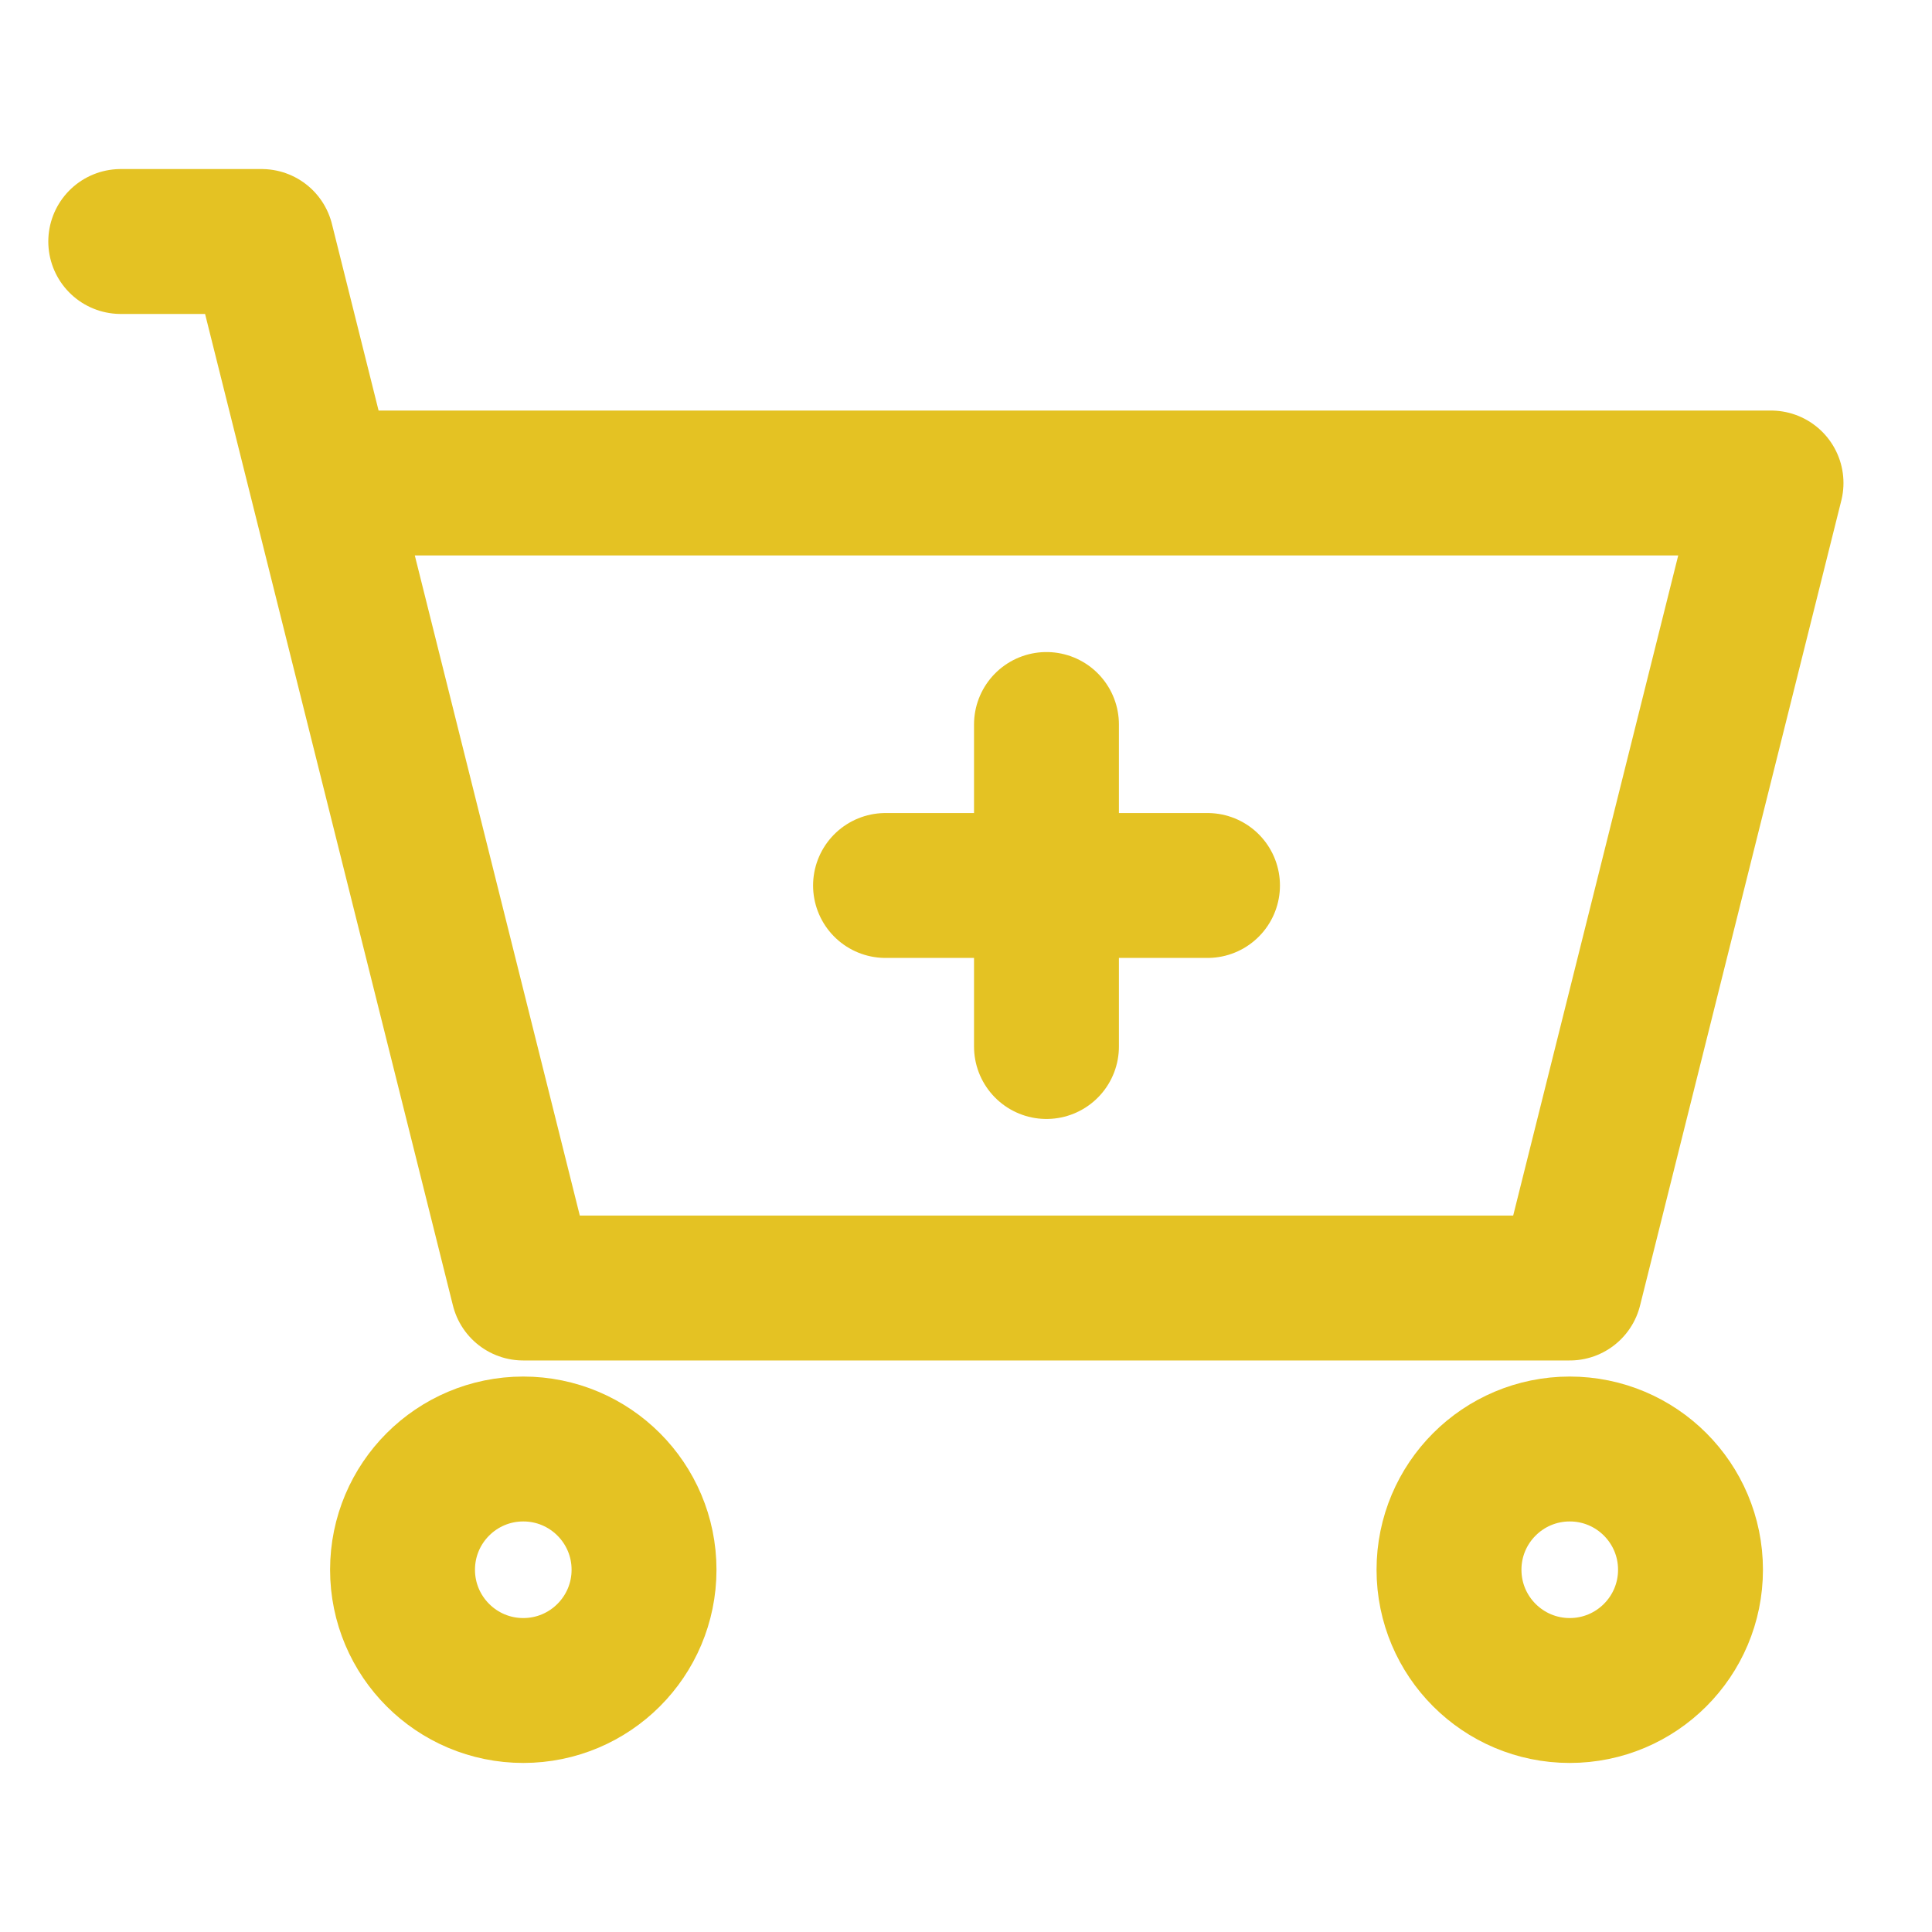
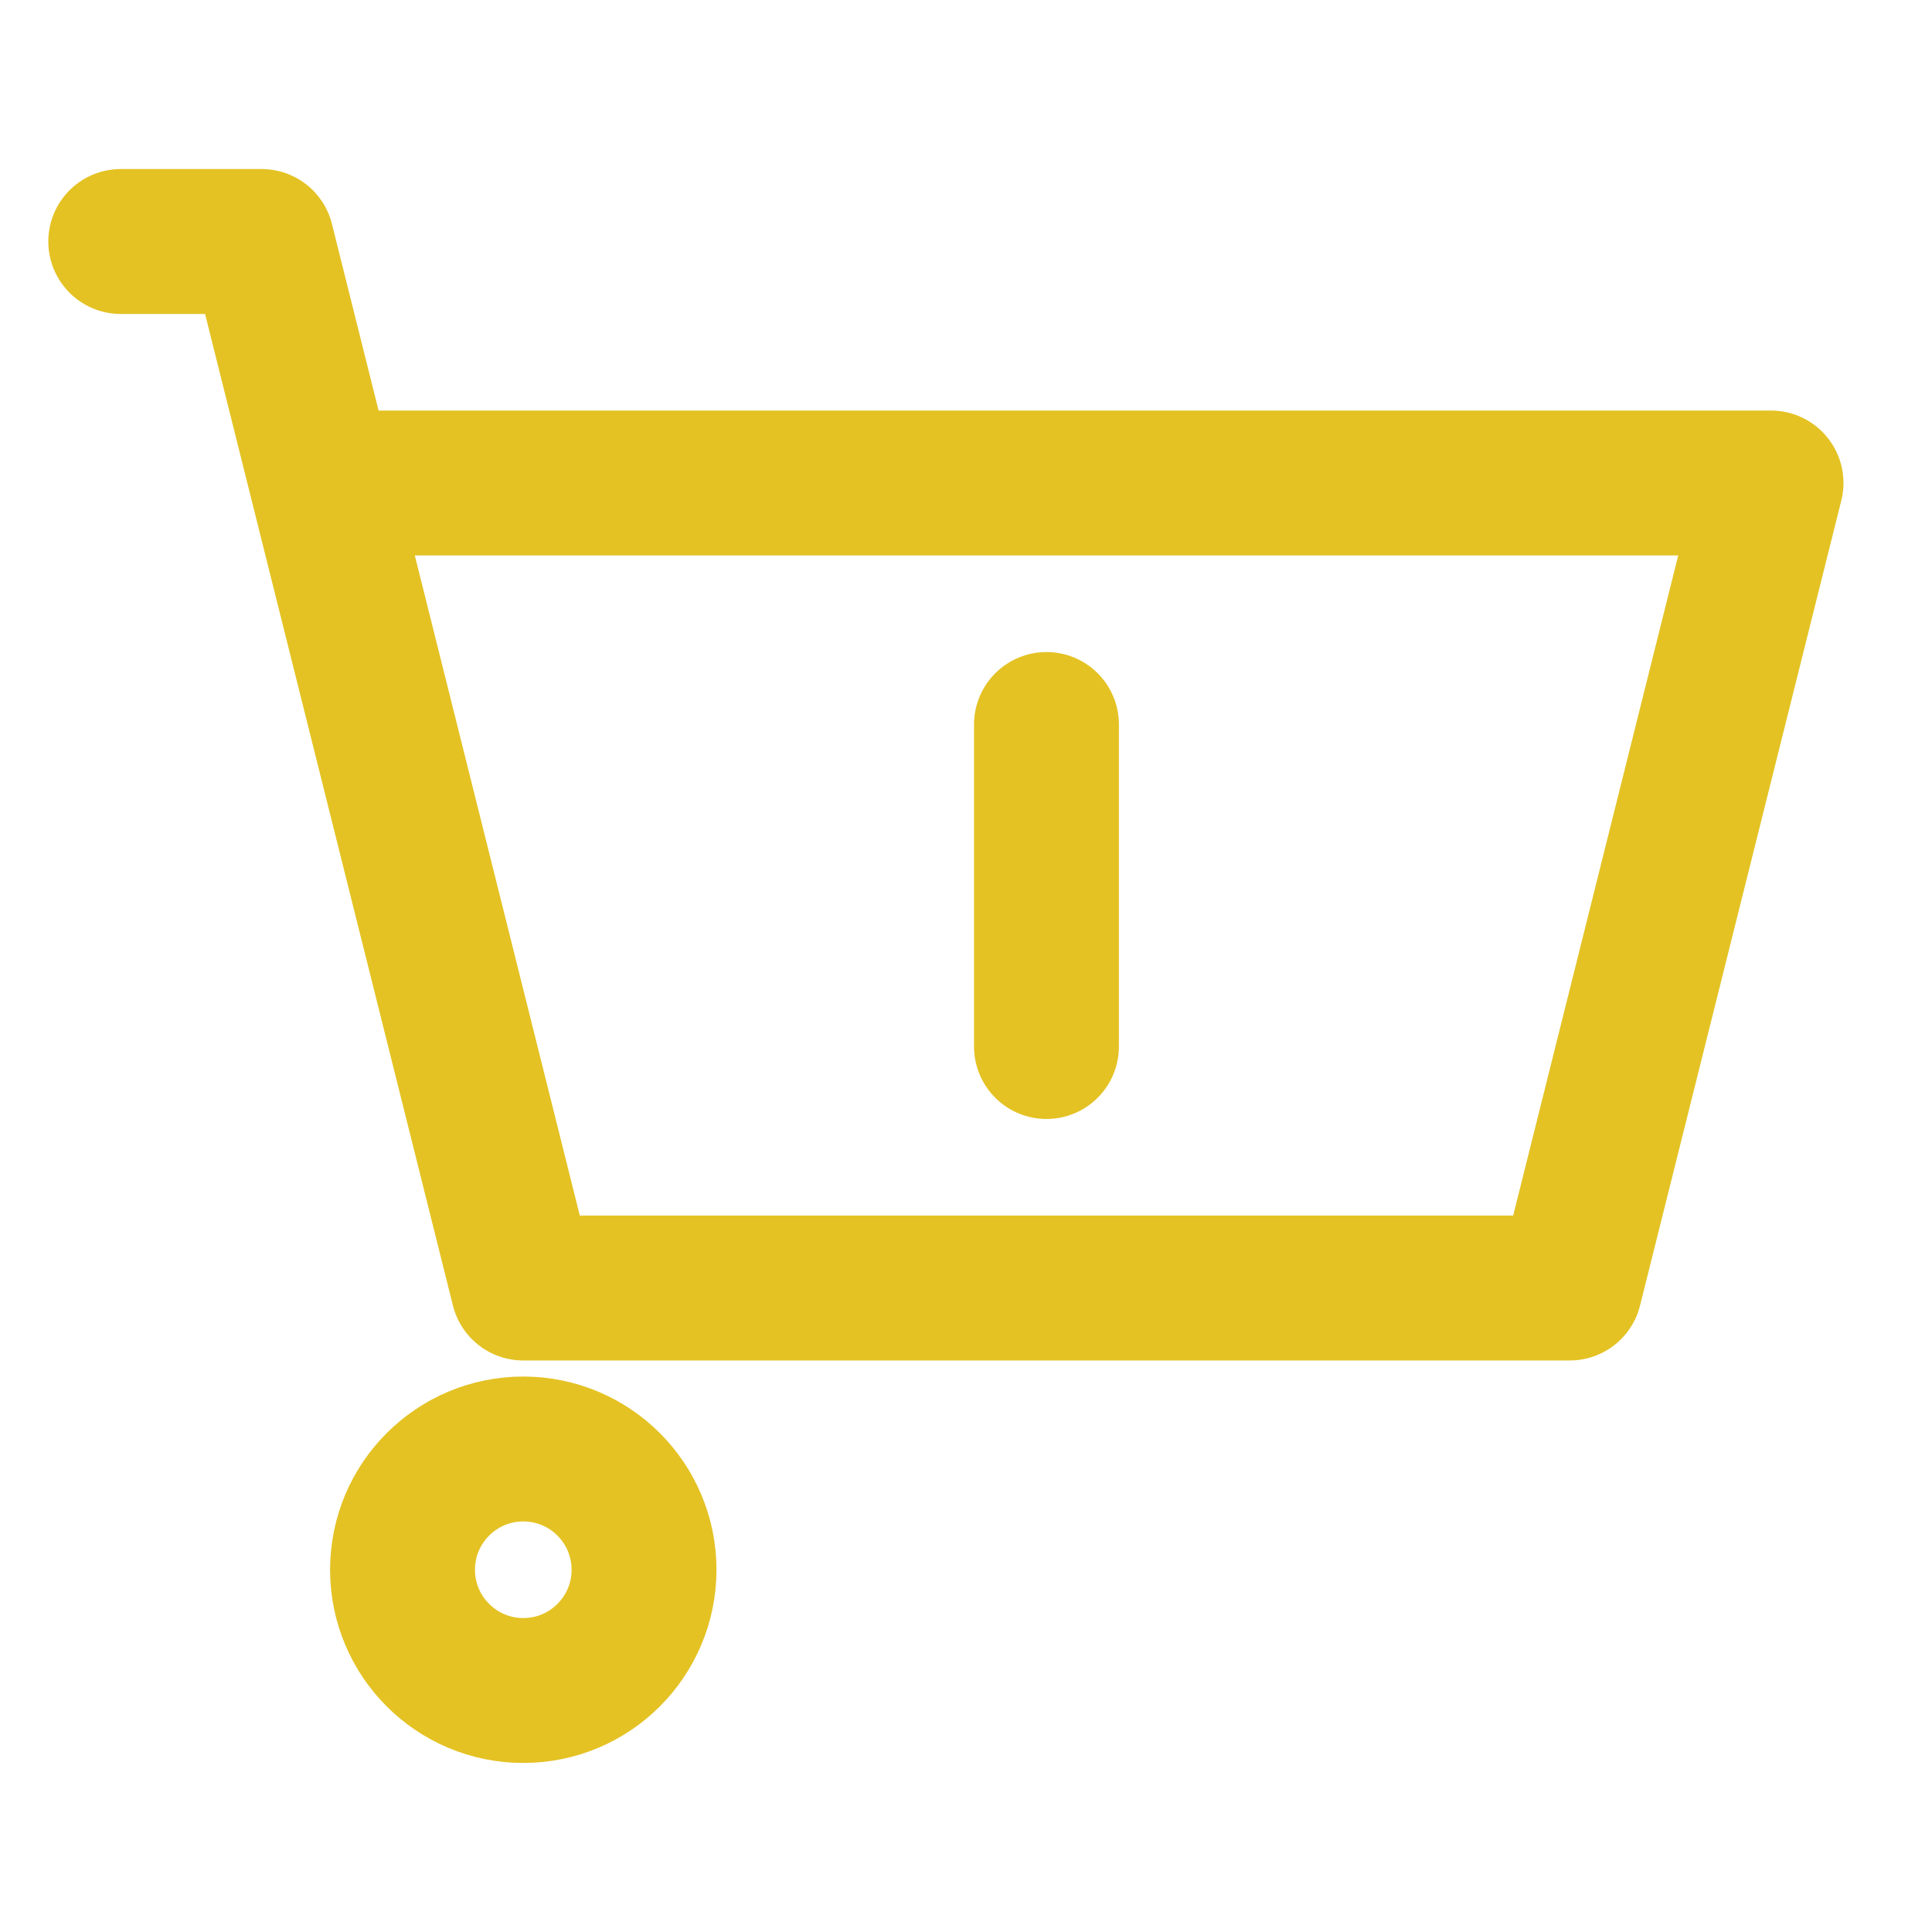
<svg xmlns="http://www.w3.org/2000/svg" width="40" height="40" viewBox="0 0 40 40" fill="none">
  <path d="M2.5 5H5.417L6.667 10M6.667 10L10.833 26.667H32.5L36.667 10H6.667Z" stroke="#E4C223" stroke-width="3" stroke-linecap="round" stroke-linejoin="round" />
  <circle cx="10.834" cy="32.5" r="2.5" stroke="#E4C223" stroke-width="3" stroke-linecap="round" stroke-linejoin="round" />
-   <circle cx="32.5" cy="32.5" r="2.5" stroke="#E4C223" stroke-width="3" stroke-linecap="round" stroke-linejoin="round" />
-   <path d="M18.334 18.333H25" stroke="#E4C223" stroke-width="3" stroke-linecap="round" stroke-linejoin="round" />
  <path d="M21.666 21.667V15" stroke="#E4C223" stroke-width="3" stroke-linecap="round" stroke-linejoin="round" />
</svg>